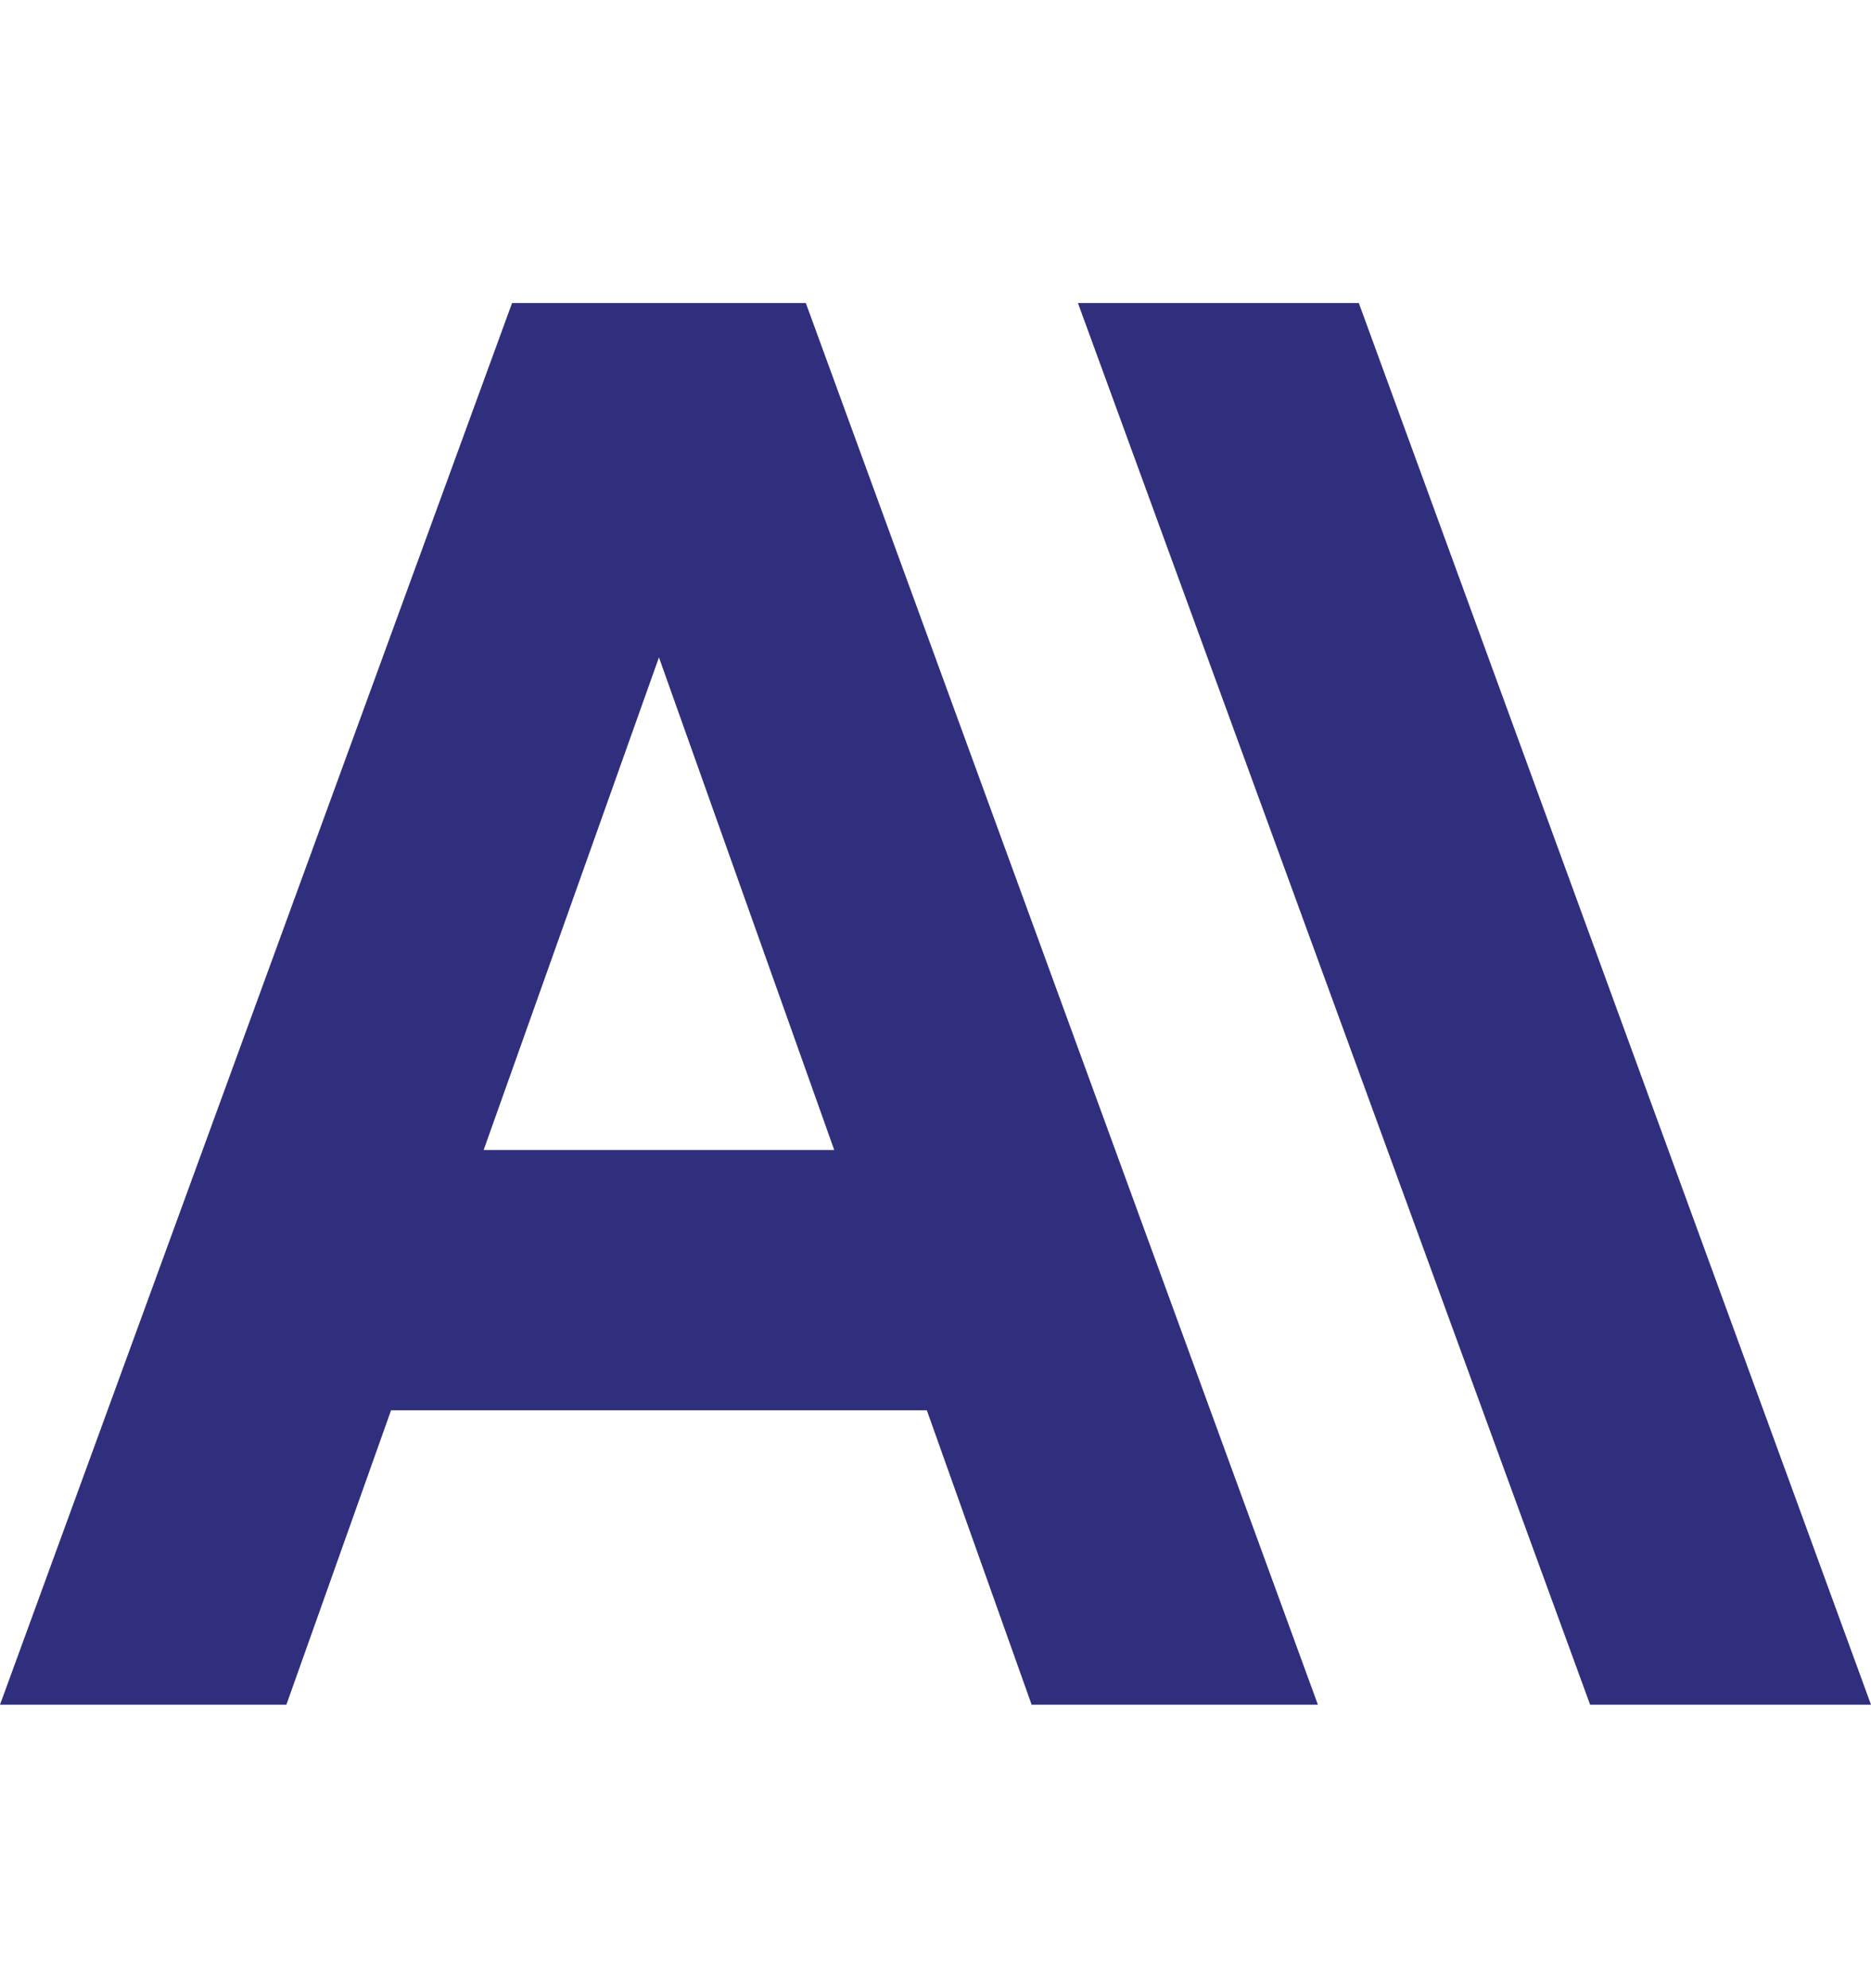
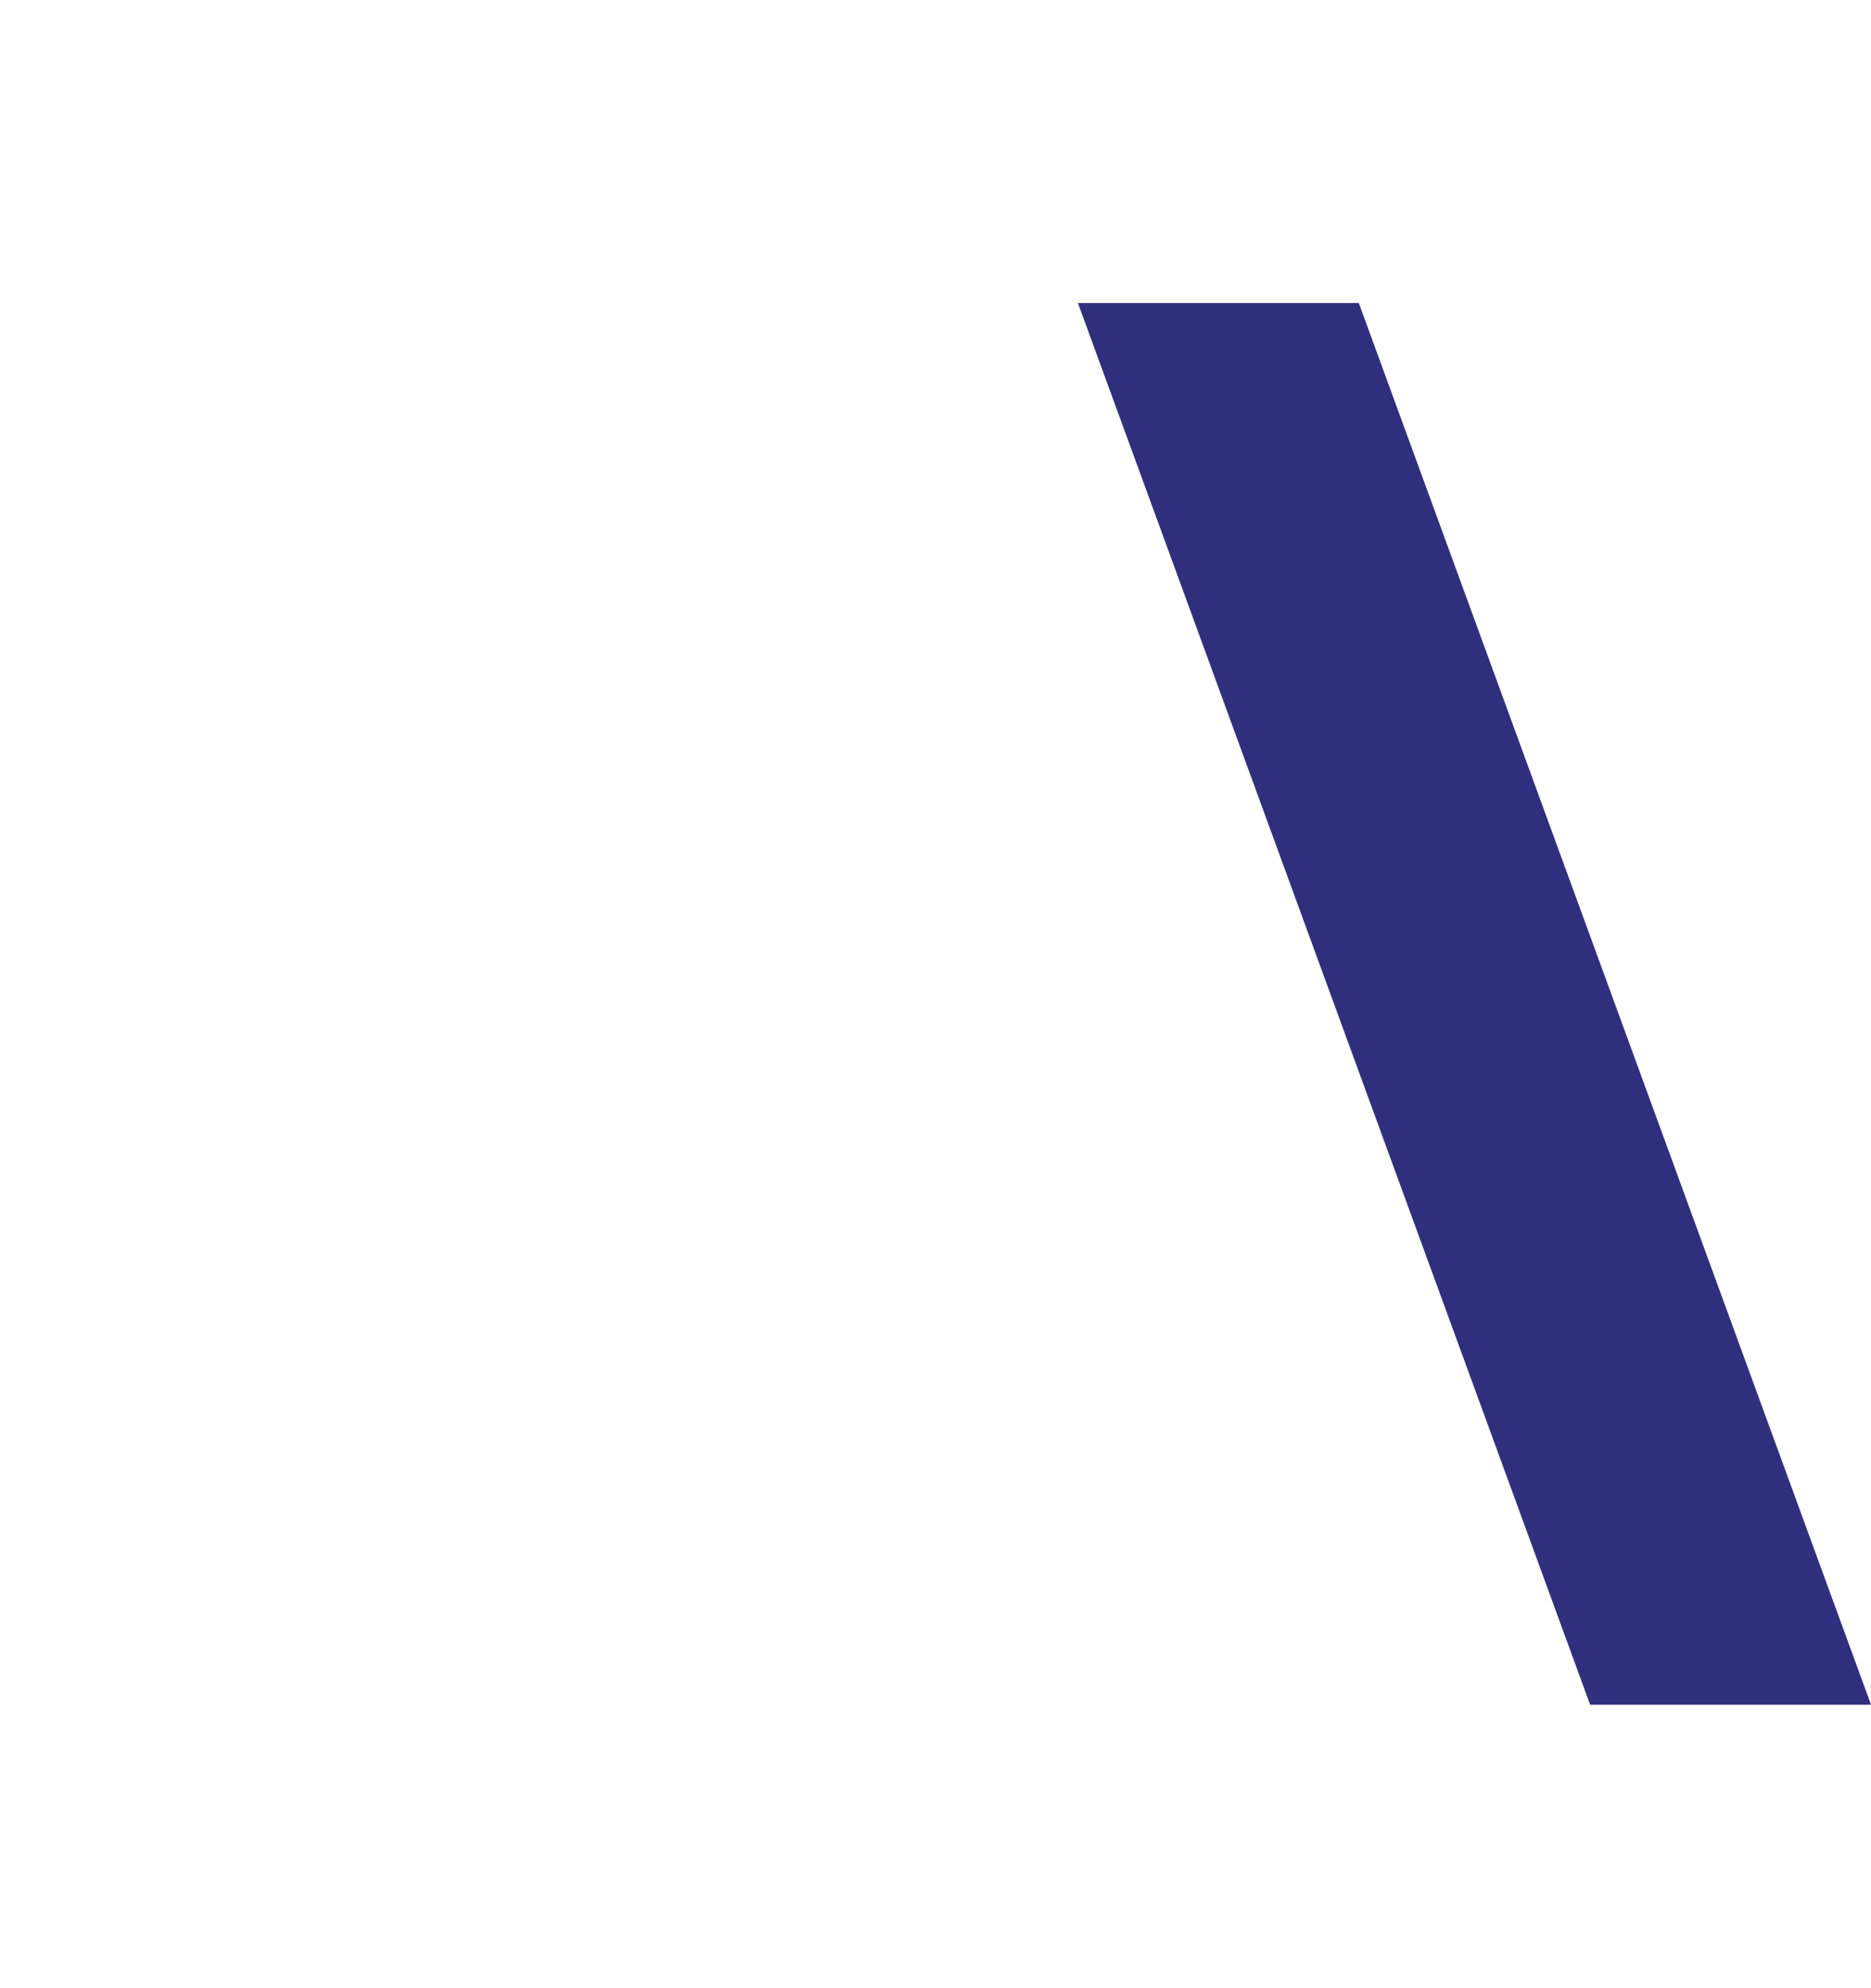
<svg xmlns="http://www.w3.org/2000/svg" width="16" height="17" viewBox="0 0 16 17" fill="none">
  <path d="M9.218 2.591L13.598 14.576H16L11.62 2.591H9.218Z" fill="#302F7D" />
-   <path d="M4.136 9.833L5.635 5.621L7.134 9.833H4.136ZM4.379 2.591L0 14.576H2.449L3.344 12.059H7.926L8.822 14.576H11.27L6.891 2.591H4.379Z" fill="#302F7D" />
</svg>